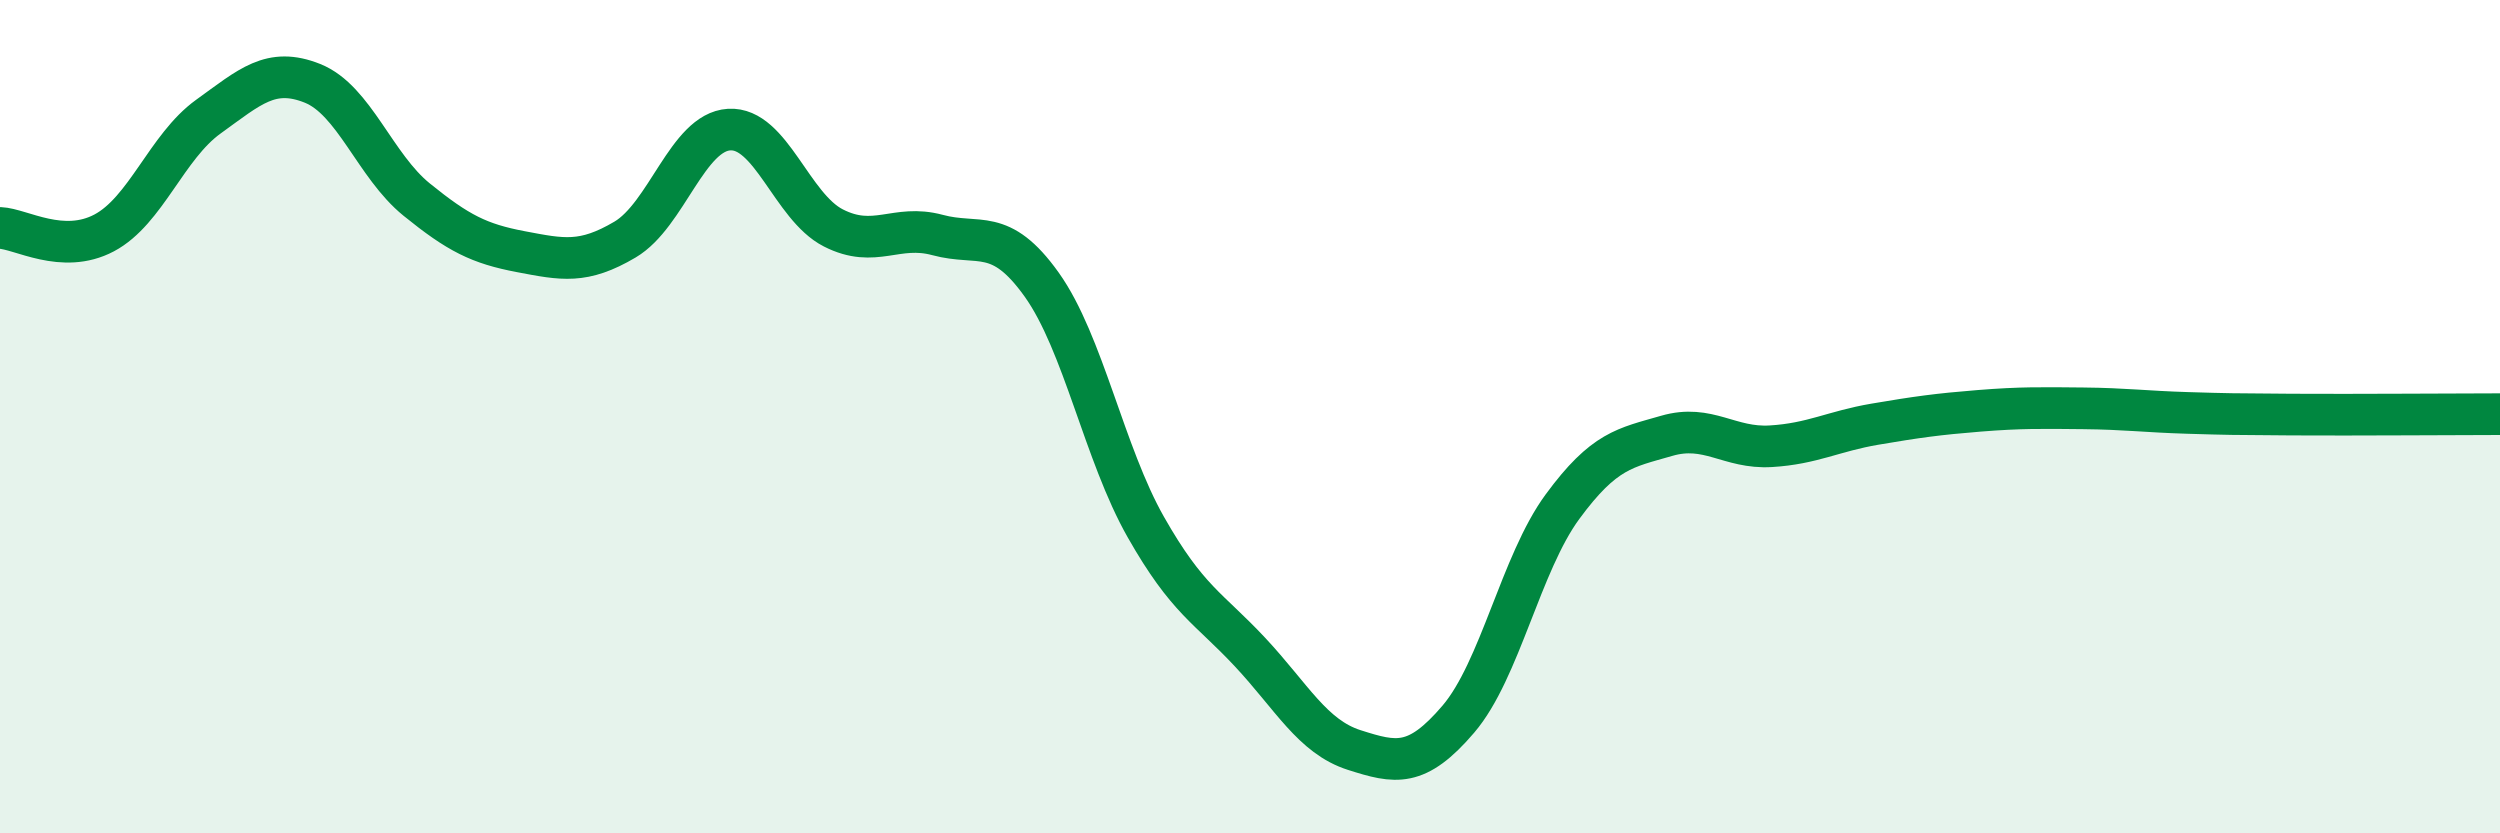
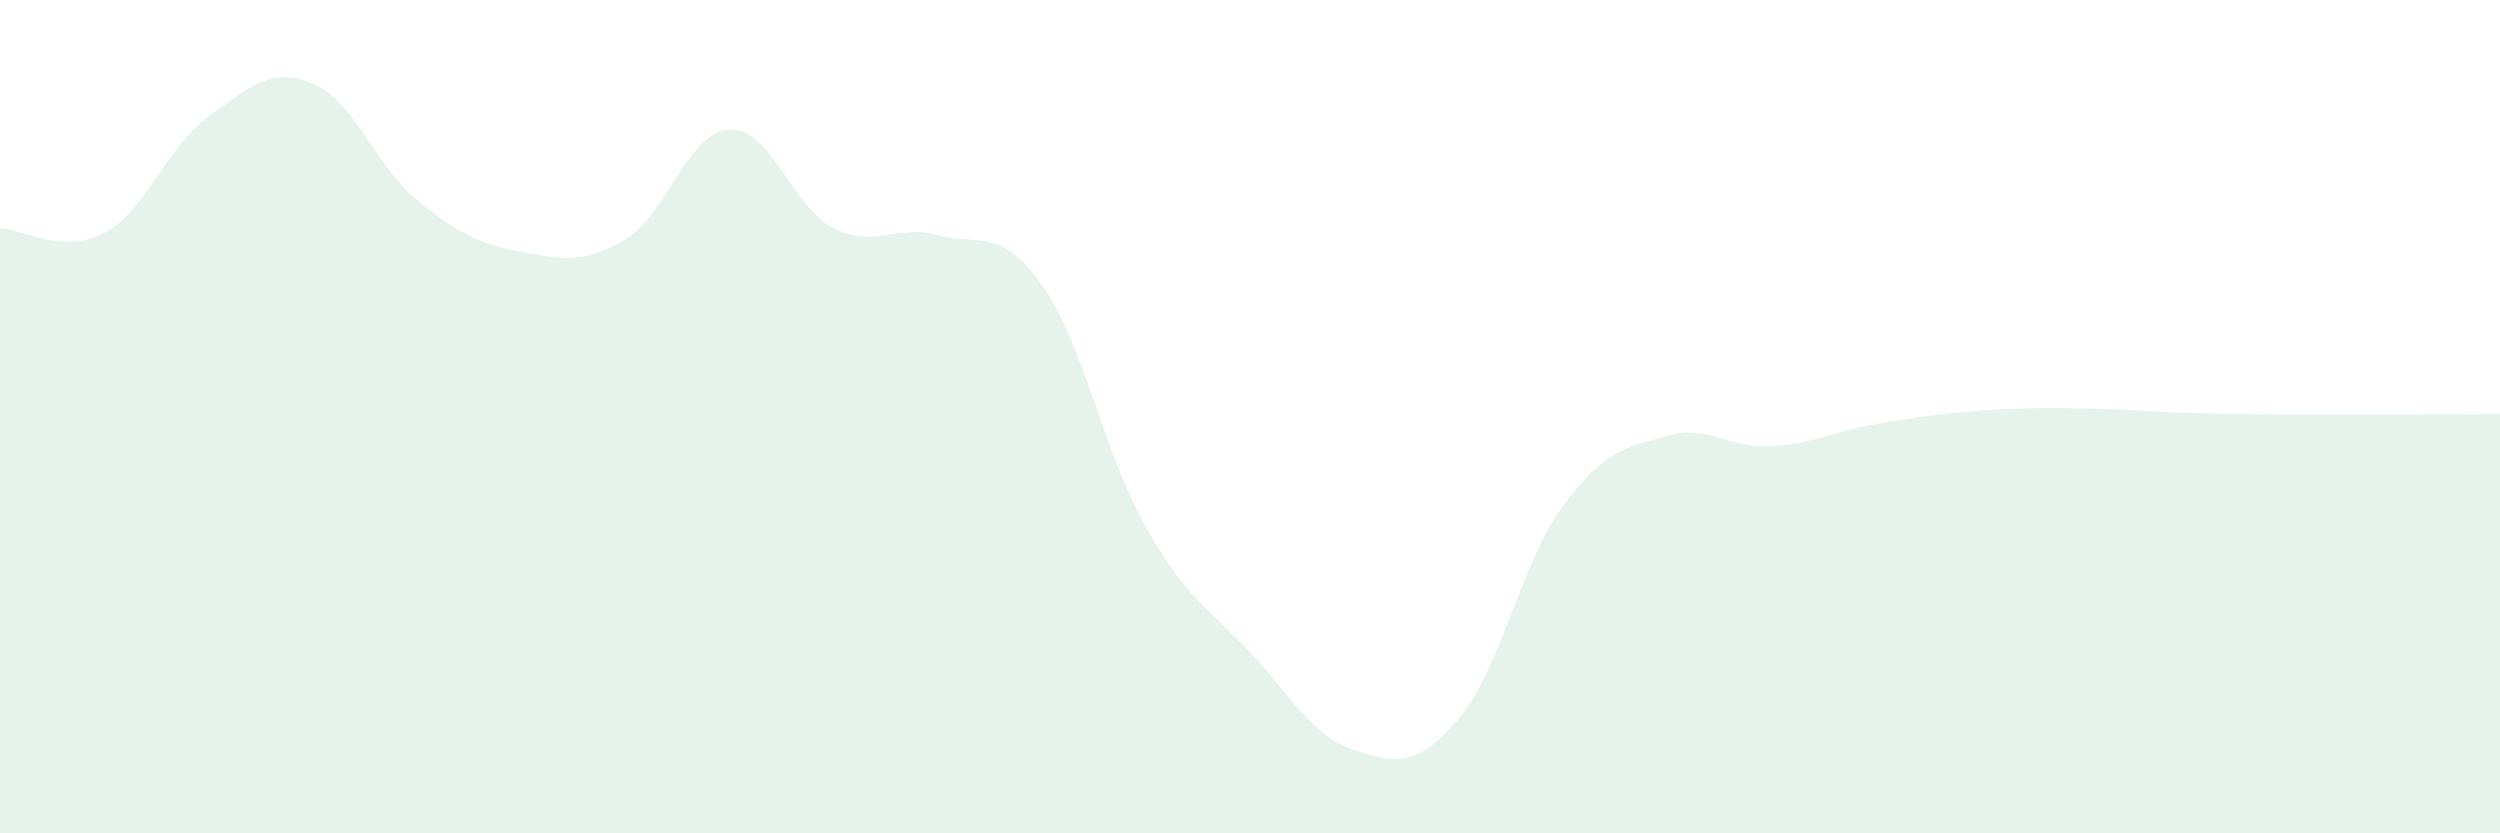
<svg xmlns="http://www.w3.org/2000/svg" width="60" height="20" viewBox="0 0 60 20">
  <path d="M 0,5.47 C 0.5,5.49 1.5,6.12 2.5,5.59 C 3.5,5.06 4,3.52 5,2.8 C 6,2.08 6.5,1.6 7.5,2 C 8.5,2.4 9,3.98 10,4.79 C 11,5.6 11.5,5.85 12.5,6.04 C 13.5,6.23 14,6.34 15,5.75 C 16,5.16 16.5,3.17 17.5,3.11 C 18.5,3.05 19,4.96 20,5.47 C 21,5.98 21.5,5.37 22.5,5.64 C 23.5,5.91 24,5.43 25,6.83 C 26,8.23 26.5,10.89 27.5,12.65 C 28.5,14.41 29,14.58 30,15.65 C 31,16.72 31.5,17.68 32.5,18 C 33.5,18.32 34,18.43 35,17.26 C 36,16.09 36.5,13.52 37.5,12.16 C 38.5,10.8 39,10.75 40,10.46 C 41,10.17 41.5,10.77 42.5,10.71 C 43.5,10.65 44,10.35 45,10.18 C 46,10.01 46.5,9.94 47.5,9.86 C 48.5,9.78 49,9.79 50,9.8 C 51,9.81 51.5,9.88 52.5,9.91 C 53.5,9.94 53.5,9.94 55,9.95 C 56.5,9.96 59,9.94 60,9.94L60 20L0 20Z" fill="#008740" opacity="0.1" stroke-linecap="round" stroke-linejoin="round" />
-   <path d="M 0,5.47 C 0.5,5.49 1.5,6.12 2.5,5.59 C 3.5,5.06 4,3.52 5,2.8 C 6,2.08 6.5,1.6 7.5,2 C 8.5,2.4 9,3.98 10,4.79 C 11,5.6 11.5,5.85 12.5,6.04 C 13.5,6.23 14,6.34 15,5.75 C 16,5.16 16.5,3.17 17.5,3.11 C 18.5,3.05 19,4.96 20,5.47 C 21,5.98 21.5,5.37 22.5,5.64 C 23.5,5.91 24,5.43 25,6.83 C 26,8.23 26.5,10.89 27.5,12.65 C 28.5,14.41 29,14.58 30,15.65 C 31,16.72 31.5,17.68 32.5,18 C 33.5,18.32 34,18.43 35,17.26 C 36,16.09 36.5,13.52 37.5,12.16 C 38.5,10.8 39,10.75 40,10.46 C 41,10.17 41.5,10.77 42.5,10.71 C 43.5,10.65 44,10.35 45,10.18 C 46,10.01 46.5,9.94 47.5,9.86 C 48.5,9.78 49,9.79 50,9.8 C 51,9.81 51.5,9.88 52.5,9.91 C 53.5,9.94 53.5,9.94 55,9.95 C 56.5,9.96 59,9.94 60,9.94" stroke="#008740" stroke-width="1" fill="none" stroke-linecap="round" stroke-linejoin="round" />
</svg>